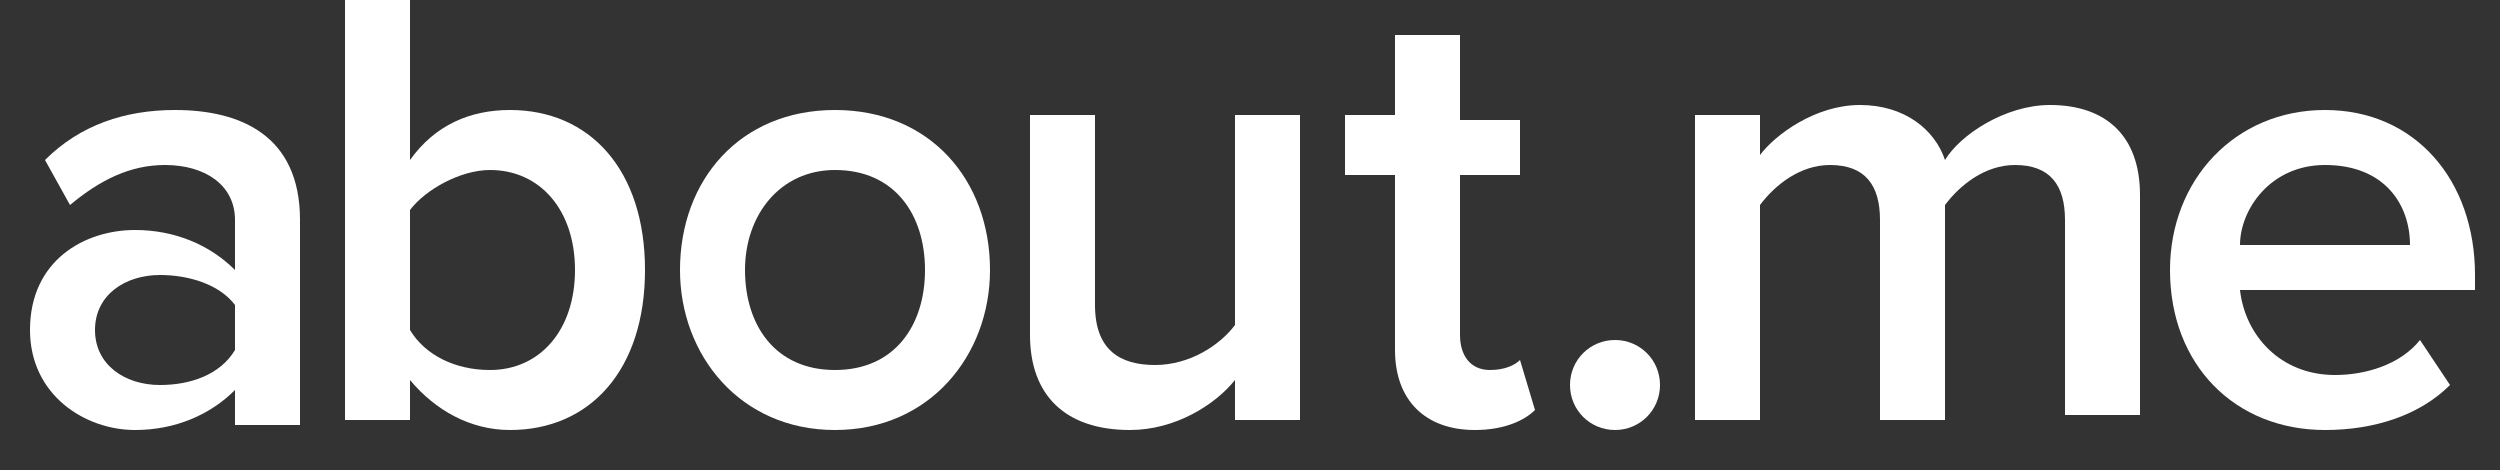
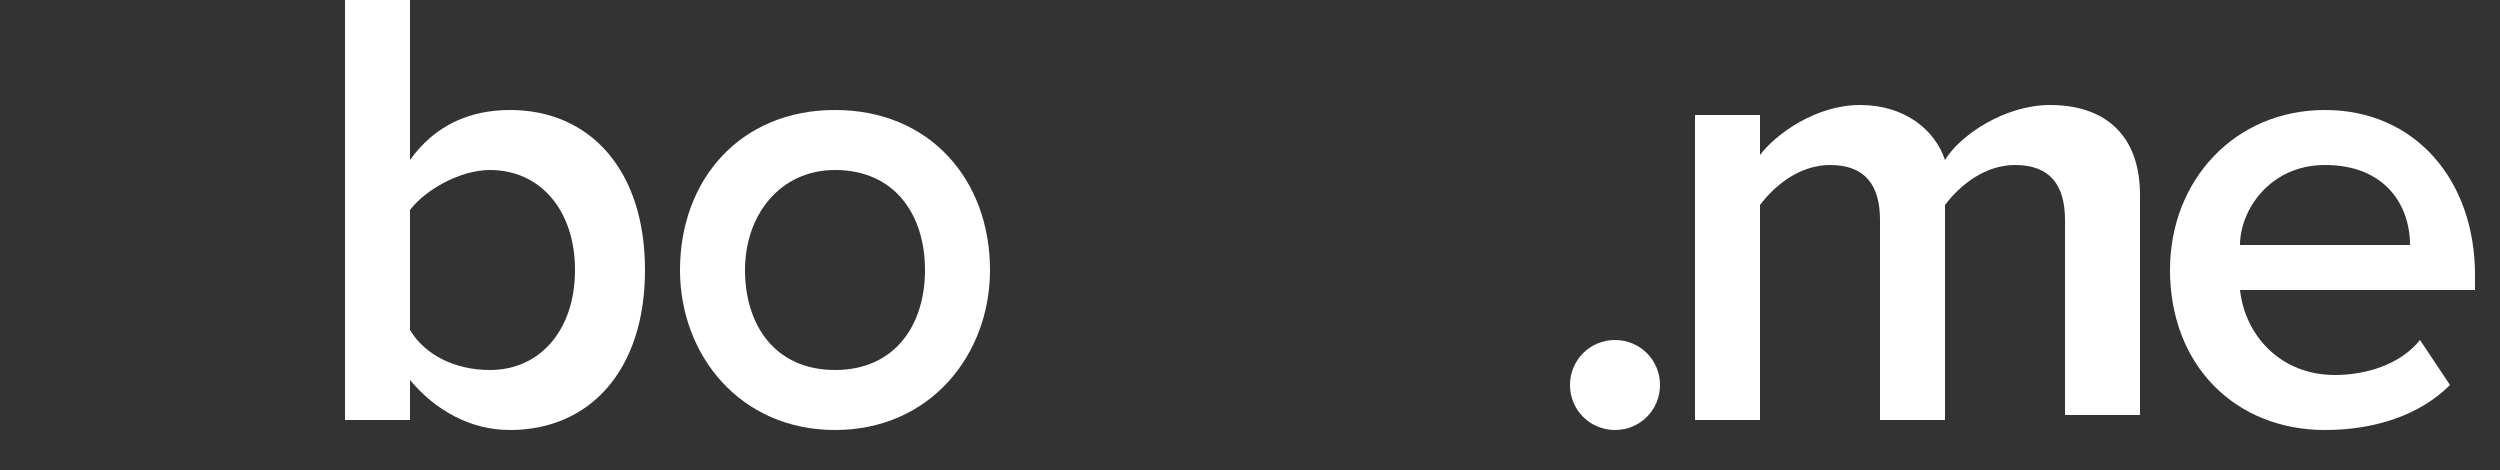
<svg xmlns="http://www.w3.org/2000/svg" version="1.1" id="Layer_1" x="0px" y="0px" viewBox="0 0 50 9.4" enable-background="new 0 0 50 9.4" xml:space="preserve">
  <rect x="0" y="0" width="50" height="9.4" fill="#333333" stroke="none" />
  <g>
-     <path fill="#FFFFFF" d="M4.7,8.4V7.8c-0.5,0.5-1.2,0.8-2,0.8c-1,0-2.1-0.7-2.1-2c0-1.4,1.1-2,2.1-2c0.8,0,1.5,0.3,2,0.8V4.4   c0-0.7-0.6-1.1-1.4-1.1C2.6,3.3,2,3.6,1.4,4.1L0.9,3.2c0.7-0.7,1.6-1,2.6-1C4.8,2.2,6,2.7,6,4.4v4.1H4.7z M4.7,7V6.1   C4.4,5.7,3.8,5.5,3.2,5.5c-0.7,0-1.3,0.4-1.3,1.1c0,0.7,0.6,1.1,1.3,1.1C3.8,7.7,4.4,7.5,4.7,7" />
    <path fill="#FFFFFF" d="M6.9,8.4V0h1.3v3.2c0.5-0.7,1.2-1,2-1c1.6,0,2.7,1.2,2.7,3.2c0,2-1.1,3.2-2.7,3.2c-0.8,0-1.5-0.4-2-1v0.8   H6.9z M9.8,7.4c1,0,1.7-0.8,1.7-2c0-1.2-0.7-2-1.7-2c-0.6,0-1.3,0.4-1.6,0.8v2.4C8.5,7.1,9.1,7.4,9.8,7.4" />
    <path fill="#FFFFFF" d="M13.6,5.4c0-1.8,1.2-3.2,3.1-3.2c1.9,0,3.1,1.4,3.1,3.2c0,1.7-1.2,3.2-3.1,3.2C14.8,8.6,13.6,7.1,13.6,5.4    M18.5,5.4c0-1.1-0.6-2-1.8-2c-1.1,0-1.8,0.9-1.8,2c0,1.1,0.6,2,1.8,2C17.9,7.4,18.5,6.5,18.5,5.4" />
-     <path fill="#FFFFFF" d="M24.7,8.4V7.6c-0.4,0.5-1.2,1-2.1,1c-1.3,0-2-0.7-2-1.9V2.3h1.3v3.8c0,0.9,0.5,1.2,1.2,1.2   c0.7,0,1.3-0.4,1.6-0.8V2.3h1.3v6.1H24.7z" />
-     <path fill="#FFFFFF" d="M27.9,7V3.5h-1V2.3h1V0.7h1.3v1.7h1.2v1.1h-1.2v3.2c0,0.4,0.2,0.7,0.6,0.7c0.3,0,0.5-0.1,0.6-0.2l0.3,1   c-0.2,0.2-0.6,0.4-1.2,0.4C28.5,8.6,27.9,8,27.9,7" />
    <path fill="#FFFFFF" d="M31.4,7.7c0-0.5,0.4-0.9,0.9-0.9c0.5,0,0.9,0.4,0.9,0.9c0,0.5-0.4,0.9-0.9,0.9C31.8,8.6,31.4,8.2,31.4,7.7" />
    <path fill="#FFFFFF" d="M41.3,8.4v-4c0-0.7-0.3-1.1-1-1.1c-0.6,0-1.1,0.4-1.4,0.8v4.3h-1.3v-4c0-0.7-0.3-1.1-1-1.1   c-0.6,0-1.1,0.4-1.4,0.8v4.3h-1.3V2.3h1.3v0.8c0.3-0.4,1.1-1,2-1c0.9,0,1.5,0.5,1.7,1.1c0.3-0.5,1.2-1.1,2.1-1.1   c1.1,0,1.8,0.6,1.8,1.8v4.4H41.3z" />
    <path fill="#FFFFFF" d="M43.4,5.4c0-1.8,1.3-3.2,3.1-3.2c1.8,0,3,1.4,3,3.3v0.3h-4.7c0.1,0.9,0.8,1.7,1.9,1.7   c0.6,0,1.3-0.2,1.7-0.7L49,7.7c-0.6,0.6-1.5,0.9-2.5,0.9C44.7,8.6,43.4,7.3,43.4,5.4 M46.5,3.3c-1.1,0-1.7,0.9-1.7,1.6h3.4   C48.2,4.1,47.7,3.3,46.5,3.3" />
  </g>
</svg>